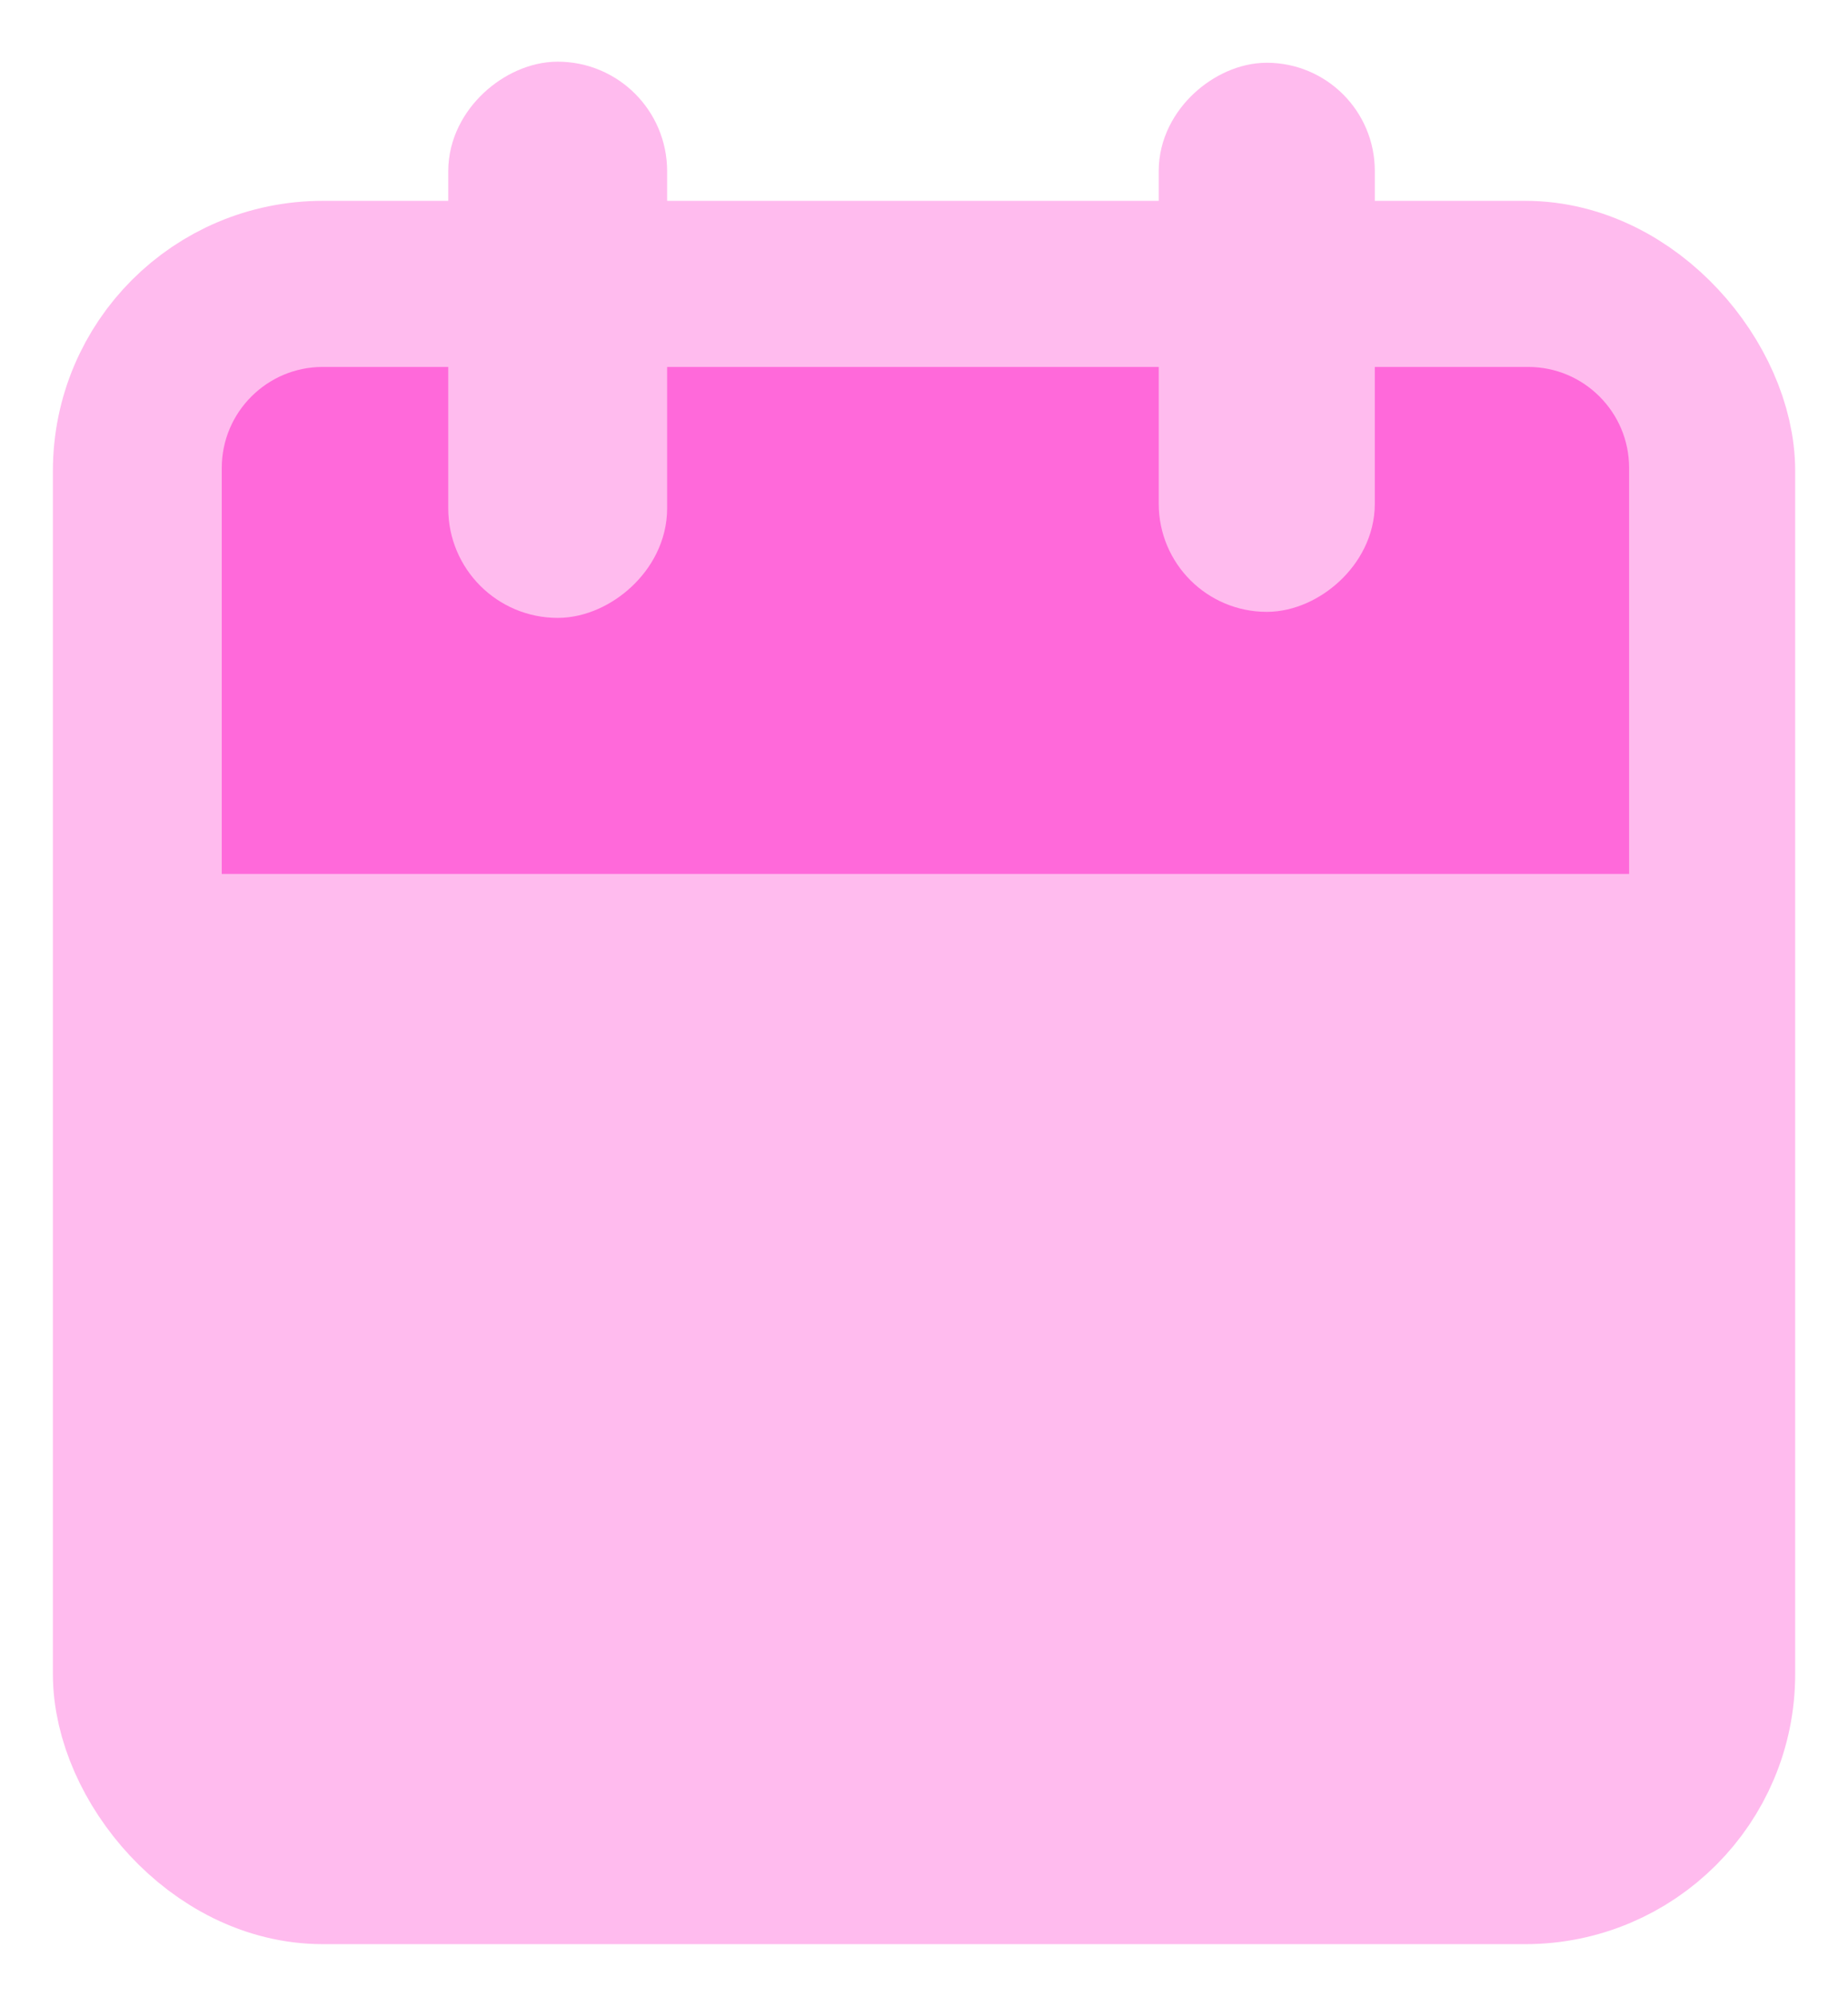
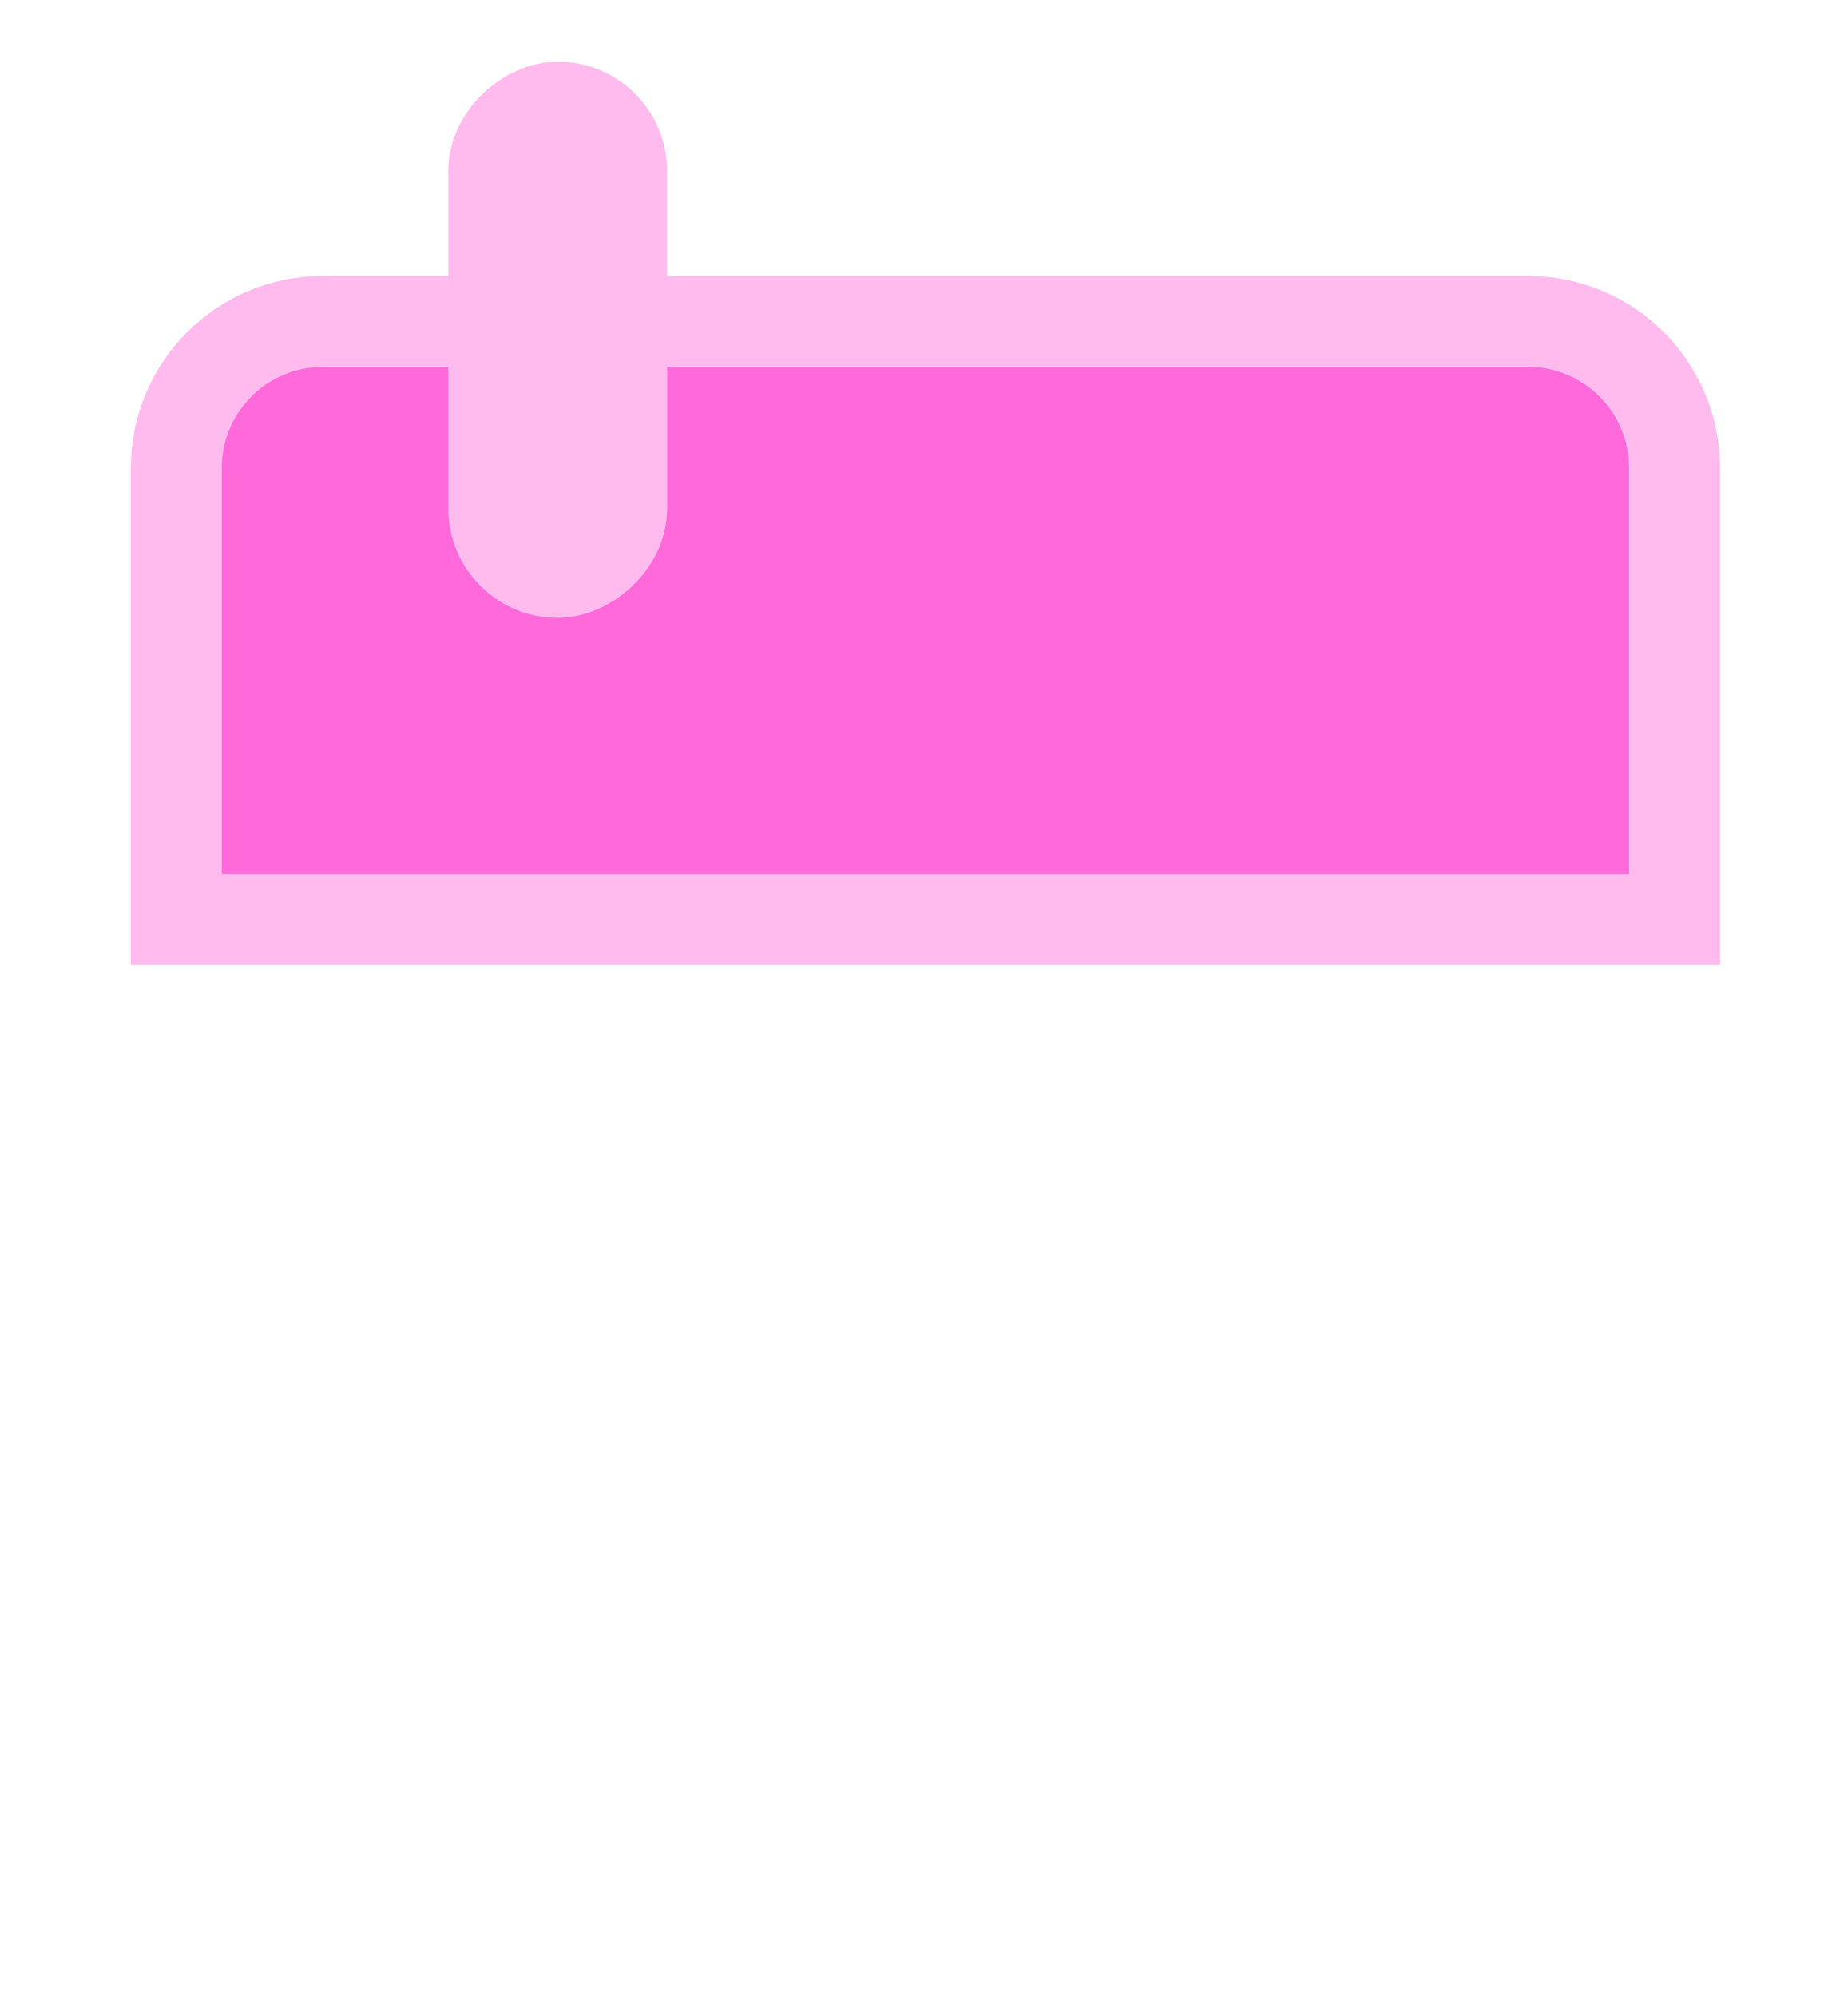
<svg xmlns="http://www.w3.org/2000/svg" width="25" height="27" viewBox="0 0 25 27" fill="none">
-   <rect x="1.858" y="3.858" width="21.285" height="21.285" rx="2.509" fill="#FFBBEE" stroke="#FFBBEE" stroke-width="2.285" />
  <path d="M20.672 4.346C21.767 4.346 22.654 5.233 22.654 6.328V12.431H2.385V6.328C2.385 5.233 3.273 4.346 4.367 4.346H20.672Z" fill="#FF69DA" stroke="#FFBBEE" stroke-width="1.23" />
  <rect x="8.442" y="1.417" width="6.354" height="1.795" rx="0.897" transform="rotate(90 8.442 1.417)" fill="#FFBBEE" stroke="#FFBBEE" stroke-width="1.166" />
-   <rect x="18.023" y="1.424" width="6.273" height="1.772" rx="0.886" transform="rotate(90 18.023 1.424)" fill="#FFBBEE" stroke="#FFBBEE" stroke-width="1.151" />
</svg>